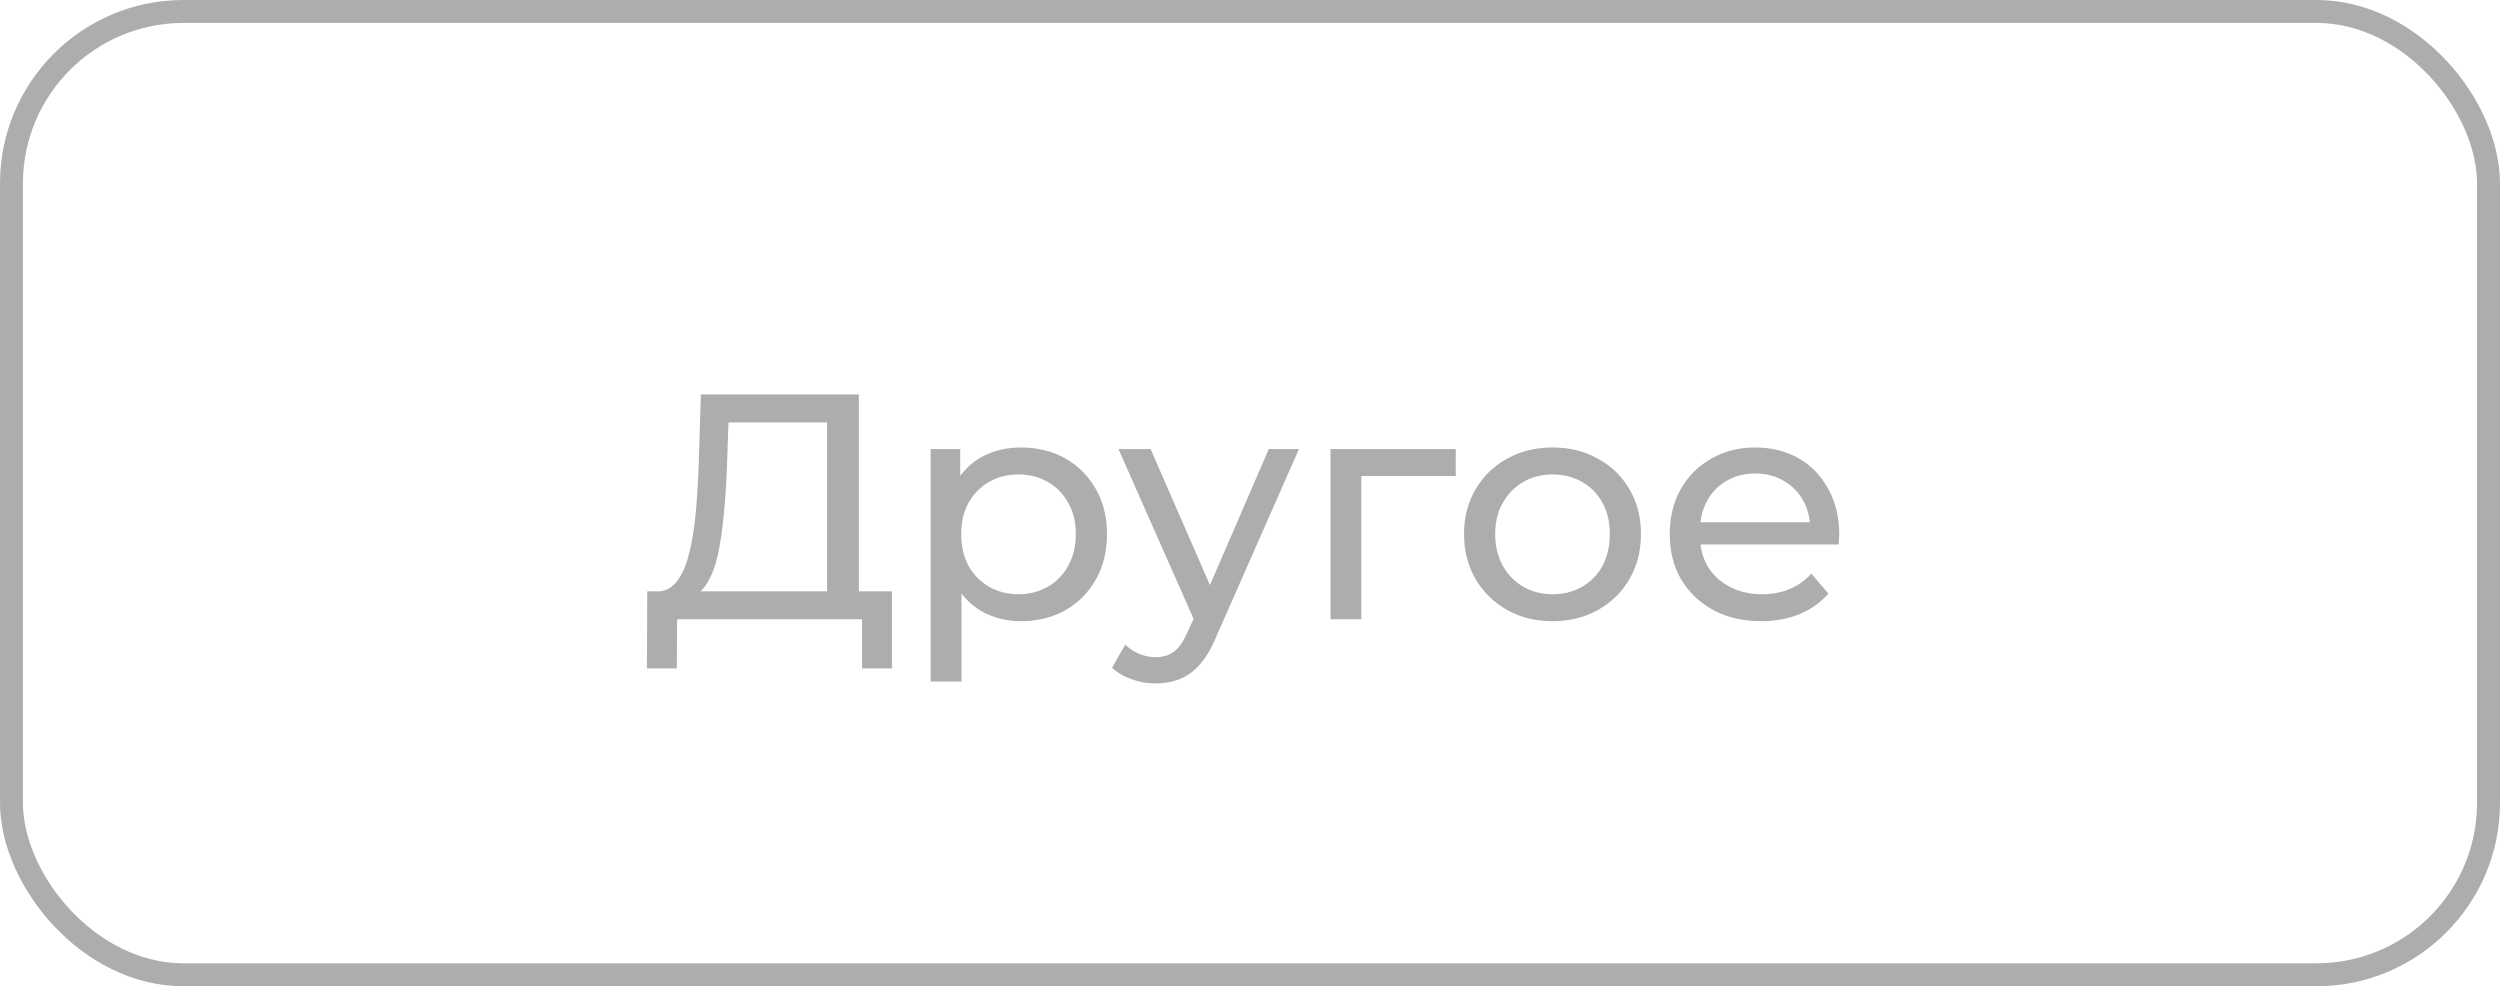
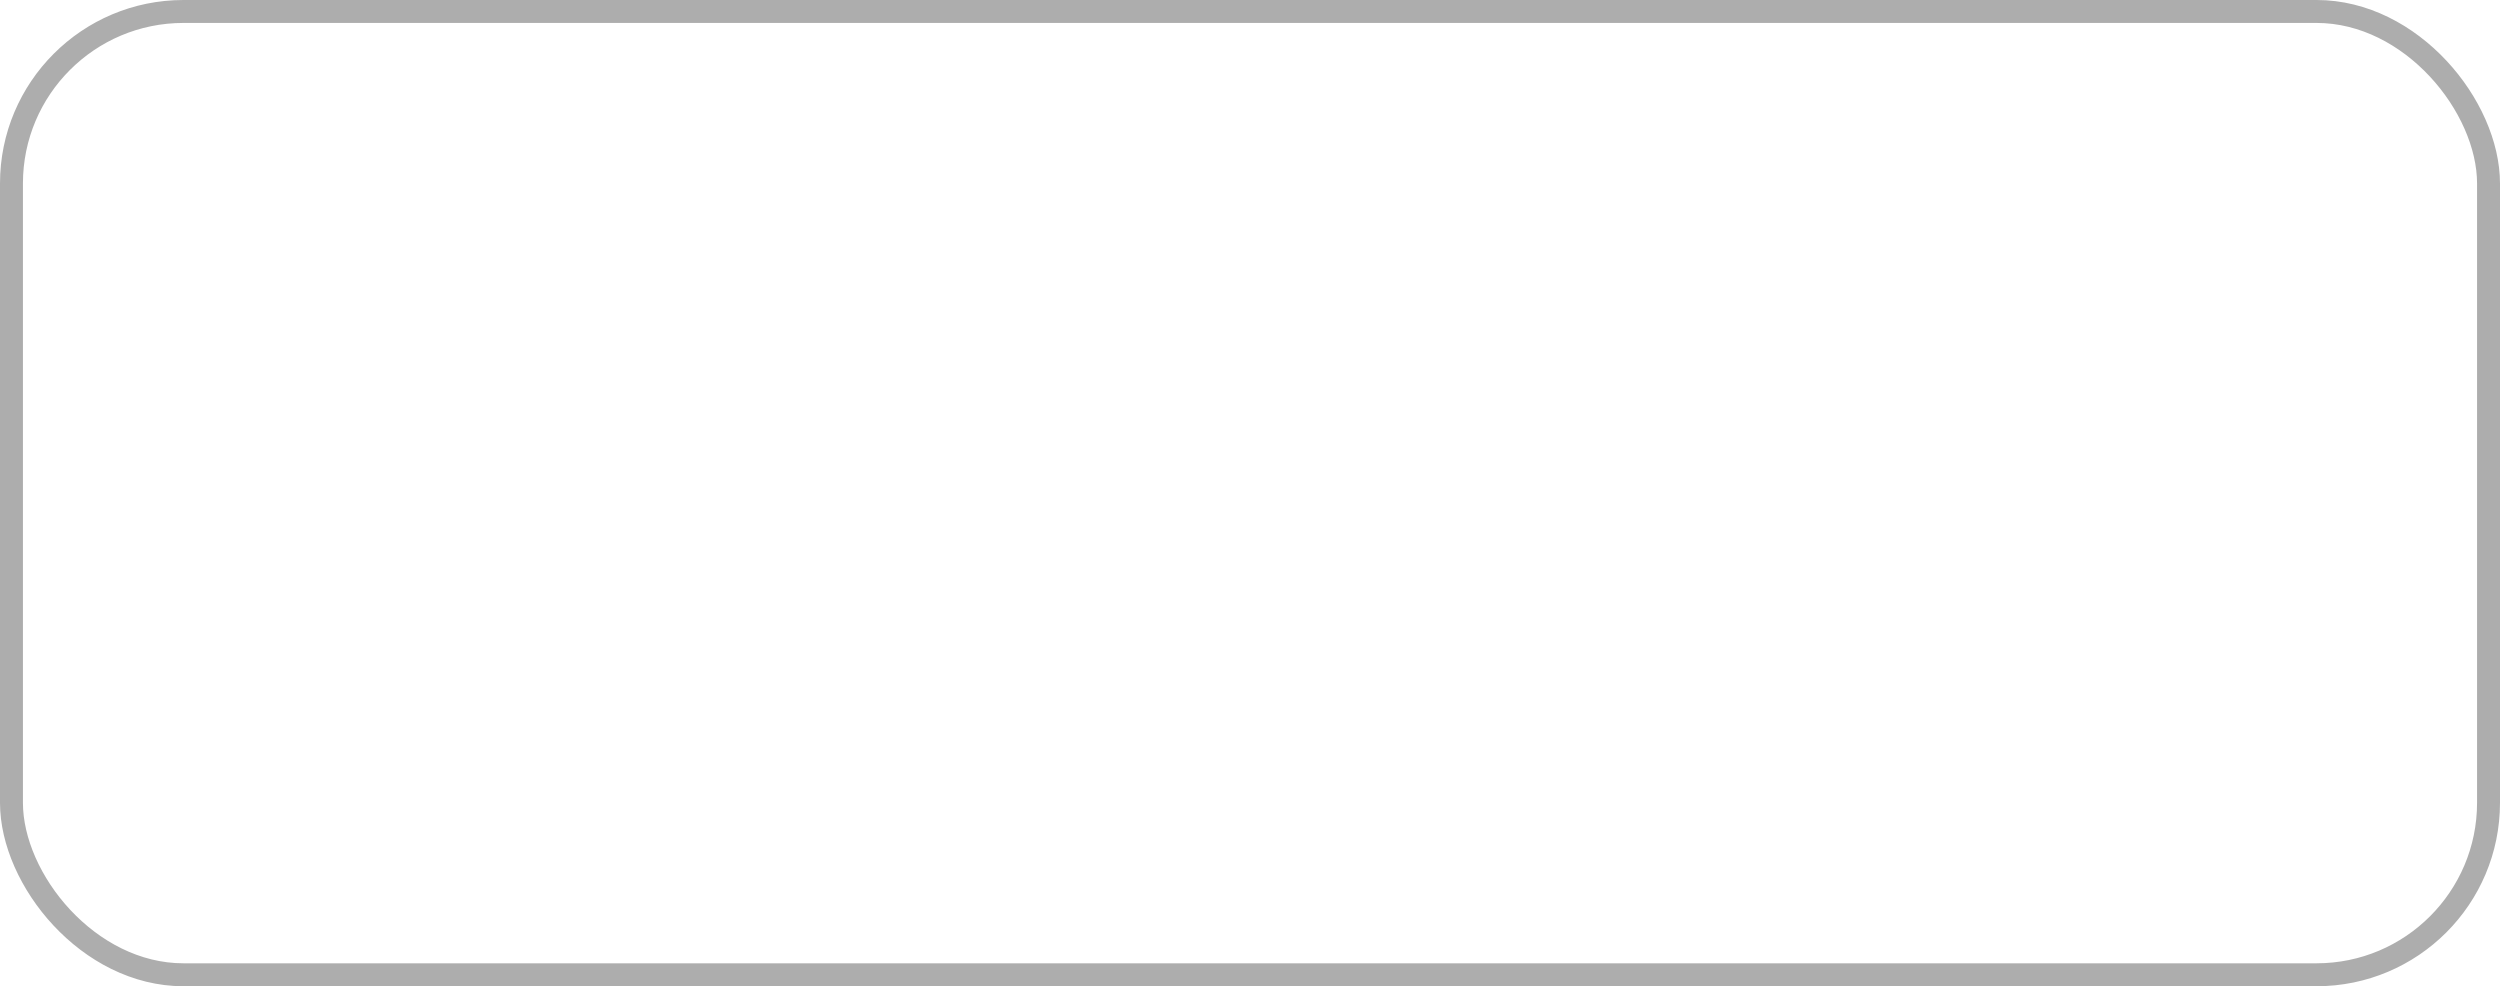
<svg xmlns="http://www.w3.org/2000/svg" width="109" height="43" viewBox="0 0 109 43" fill="none">
-   <path d="M36.06 26.342V18.418H31.762L31.692 20.476C31.664 21.167 31.618 21.829 31.552 22.464C31.496 23.099 31.412 23.673 31.3 24.186C31.188 24.69 31.03 25.105 30.824 25.432C30.628 25.759 30.376 25.959 30.068 26.034L28.556 25.782C28.92 25.81 29.219 25.689 29.452 25.418C29.695 25.138 29.882 24.751 30.012 24.256C30.152 23.752 30.255 23.169 30.32 22.506C30.386 21.834 30.432 21.115 30.46 20.35L30.558 17.2H37.446V26.342H36.06ZM28.206 29.142L28.22 25.782H38.888V29.142H37.586V27H29.522L29.508 29.142H28.206ZM44.512 27.084C43.896 27.084 43.332 26.944 42.818 26.664C42.314 26.375 41.908 25.95 41.6 25.39C41.302 24.83 41.152 24.13 41.152 23.29C41.152 22.45 41.297 21.75 41.586 21.19C41.885 20.63 42.286 20.21 42.79 19.93C43.304 19.65 43.878 19.51 44.512 19.51C45.24 19.51 45.884 19.669 46.444 19.986C47.004 20.303 47.448 20.747 47.774 21.316C48.101 21.876 48.264 22.534 48.264 23.29C48.264 24.046 48.101 24.709 47.774 25.278C47.448 25.847 47.004 26.291 46.444 26.608C45.884 26.925 45.24 27.084 44.512 27.084ZM40.578 29.716V19.58H41.866V21.582L41.782 23.304L41.922 25.026V29.716H40.578ZM44.4 25.908C44.876 25.908 45.301 25.801 45.674 25.586C46.057 25.371 46.356 25.068 46.57 24.676C46.794 24.275 46.906 23.813 46.906 23.29C46.906 22.758 46.794 22.301 46.57 21.918C46.356 21.526 46.057 21.223 45.674 21.008C45.301 20.793 44.876 20.686 44.4 20.686C43.934 20.686 43.509 20.793 43.126 21.008C42.753 21.223 42.454 21.526 42.23 21.918C42.016 22.301 41.908 22.758 41.908 23.29C41.908 23.813 42.016 24.275 42.23 24.676C42.454 25.068 42.753 25.371 43.126 25.586C43.509 25.801 43.934 25.908 44.4 25.908ZM50.39 29.8C50.035 29.8 49.69 29.739 49.354 29.618C49.018 29.506 48.729 29.338 48.486 29.114L49.06 28.106C49.247 28.283 49.452 28.419 49.676 28.512C49.9 28.605 50.138 28.652 50.39 28.652C50.717 28.652 50.987 28.568 51.202 28.4C51.417 28.232 51.617 27.933 51.804 27.504L52.266 26.482L52.406 26.314L55.318 19.58H56.634L53.036 27.742C52.821 28.265 52.579 28.675 52.308 28.974C52.047 29.273 51.757 29.483 51.44 29.604C51.123 29.735 50.773 29.8 50.39 29.8ZM52.154 27.238L48.766 19.58H50.166L53.05 26.188L52.154 27.238ZM58.01 27V19.58H63.47V20.756H59.032L59.354 20.448V27H58.01ZM67.696 27.084C66.949 27.084 66.287 26.921 65.708 26.594C65.129 26.267 64.672 25.819 64.336 25.25C64 24.671 63.832 24.018 63.832 23.29C63.832 22.553 64 21.899 64.336 21.33C64.672 20.761 65.129 20.317 65.708 20C66.287 19.673 66.949 19.51 67.696 19.51C68.433 19.51 69.091 19.673 69.67 20C70.258 20.317 70.715 20.761 71.042 21.33C71.378 21.89 71.546 22.543 71.546 23.29C71.546 24.027 71.378 24.681 71.042 25.25C70.715 25.819 70.258 26.267 69.67 26.594C69.091 26.921 68.433 27.084 67.696 27.084ZM67.696 25.908C68.172 25.908 68.597 25.801 68.97 25.586C69.353 25.371 69.651 25.068 69.866 24.676C70.081 24.275 70.188 23.813 70.188 23.29C70.188 22.758 70.081 22.301 69.866 21.918C69.651 21.526 69.353 21.223 68.97 21.008C68.597 20.793 68.172 20.686 67.696 20.686C67.22 20.686 66.795 20.793 66.422 21.008C66.049 21.223 65.75 21.526 65.526 21.918C65.302 22.301 65.19 22.758 65.19 23.29C65.19 23.813 65.302 24.275 65.526 24.676C65.75 25.068 66.049 25.371 66.422 25.586C66.795 25.801 67.22 25.908 67.696 25.908ZM76.791 27.084C75.997 27.084 75.297 26.921 74.691 26.594C74.093 26.267 73.627 25.819 73.291 25.25C72.964 24.681 72.801 24.027 72.801 23.29C72.801 22.553 72.959 21.899 73.277 21.33C73.603 20.761 74.047 20.317 74.607 20C75.176 19.673 75.815 19.51 76.525 19.51C77.243 19.51 77.878 19.669 78.429 19.986C78.979 20.303 79.409 20.751 79.717 21.33C80.034 21.899 80.193 22.567 80.193 23.332C80.193 23.388 80.188 23.453 80.179 23.528C80.179 23.603 80.174 23.673 80.165 23.738H73.851V22.772H79.465L78.919 23.108C78.928 22.632 78.83 22.207 78.625 21.834C78.419 21.461 78.135 21.171 77.771 20.966C77.416 20.751 77.001 20.644 76.525 20.644C76.058 20.644 75.643 20.751 75.279 20.966C74.915 21.171 74.63 21.465 74.425 21.848C74.219 22.221 74.117 22.651 74.117 23.136V23.36C74.117 23.855 74.229 24.298 74.453 24.69C74.686 25.073 75.008 25.371 75.419 25.586C75.829 25.801 76.301 25.908 76.833 25.908C77.271 25.908 77.668 25.833 78.023 25.684C78.387 25.535 78.704 25.311 78.975 25.012L79.717 25.88C79.381 26.272 78.961 26.571 78.457 26.776C77.962 26.981 77.407 27.084 76.791 27.084Z" fill="#ADADAD" />
  <rect x="0.5" y="0.5" width="108" height="42" rx="7.5" stroke="#ADADAD" />
</svg>